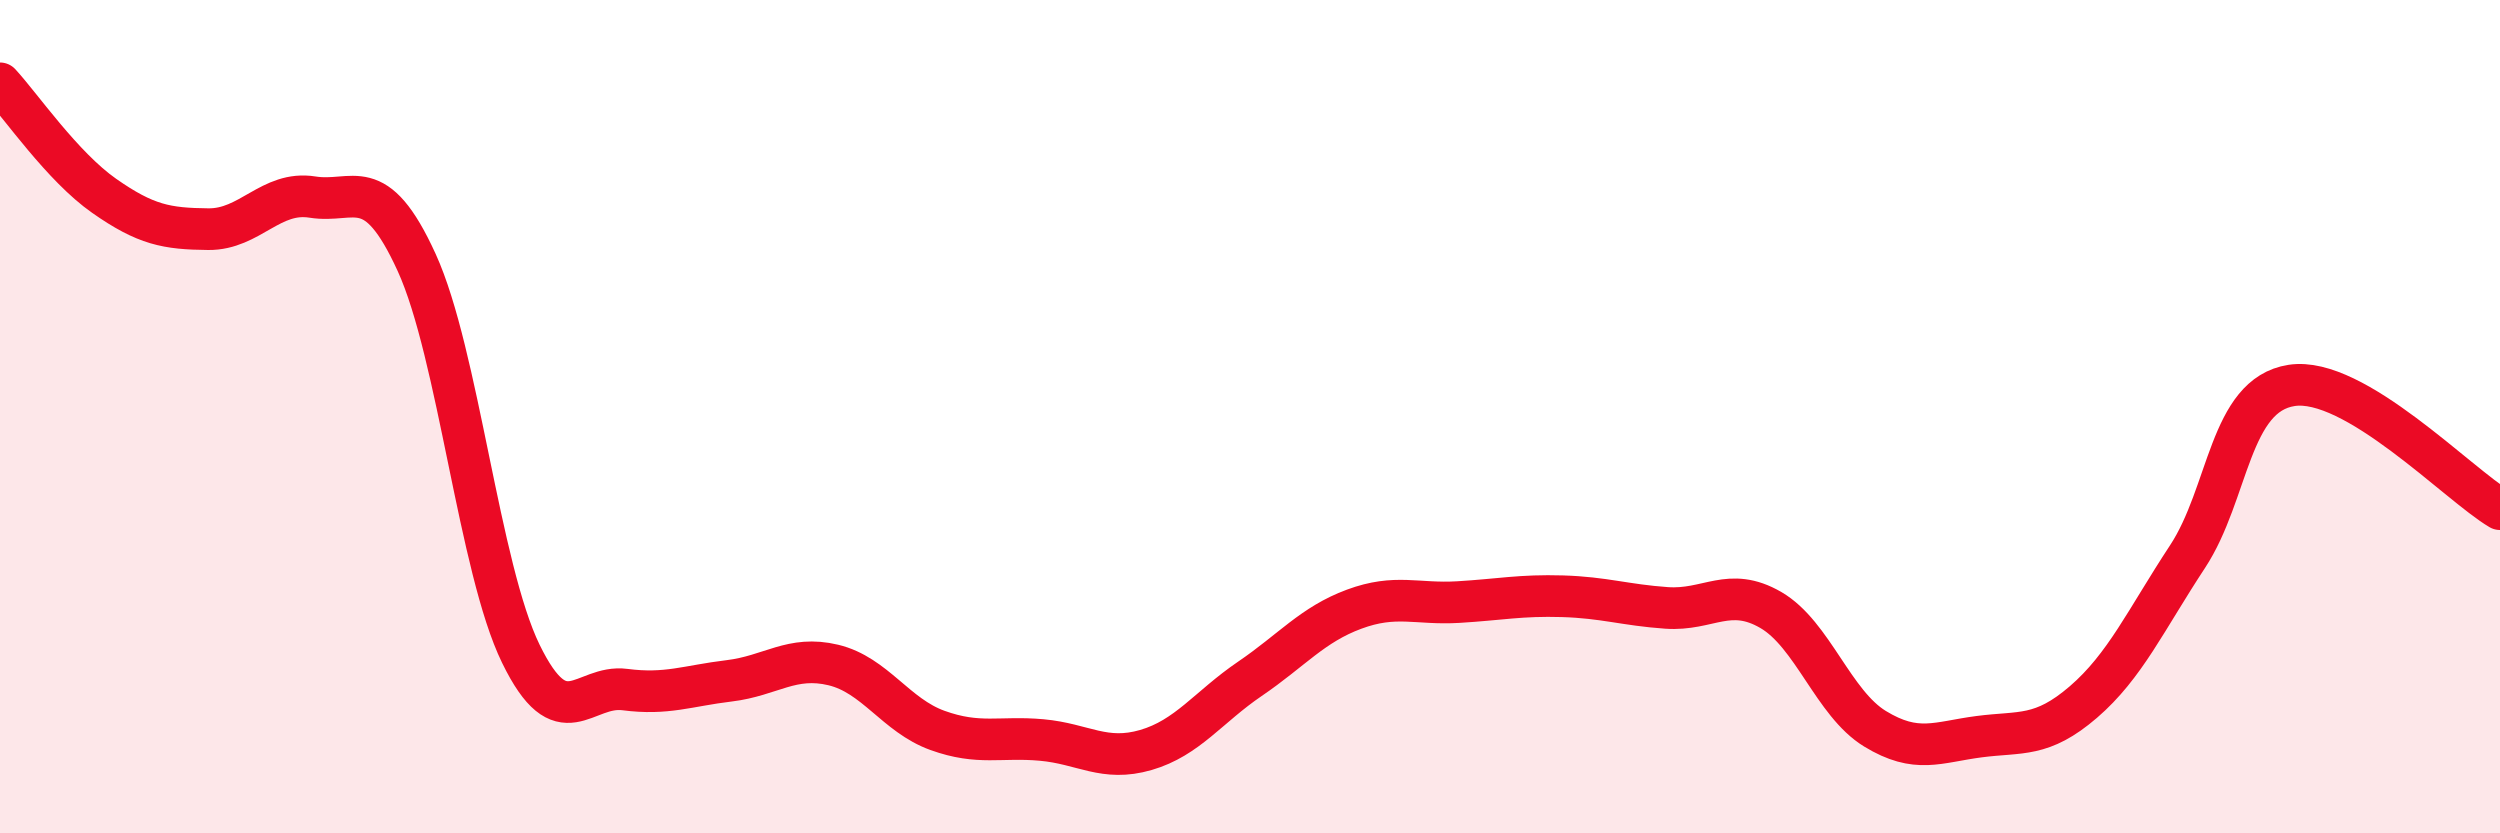
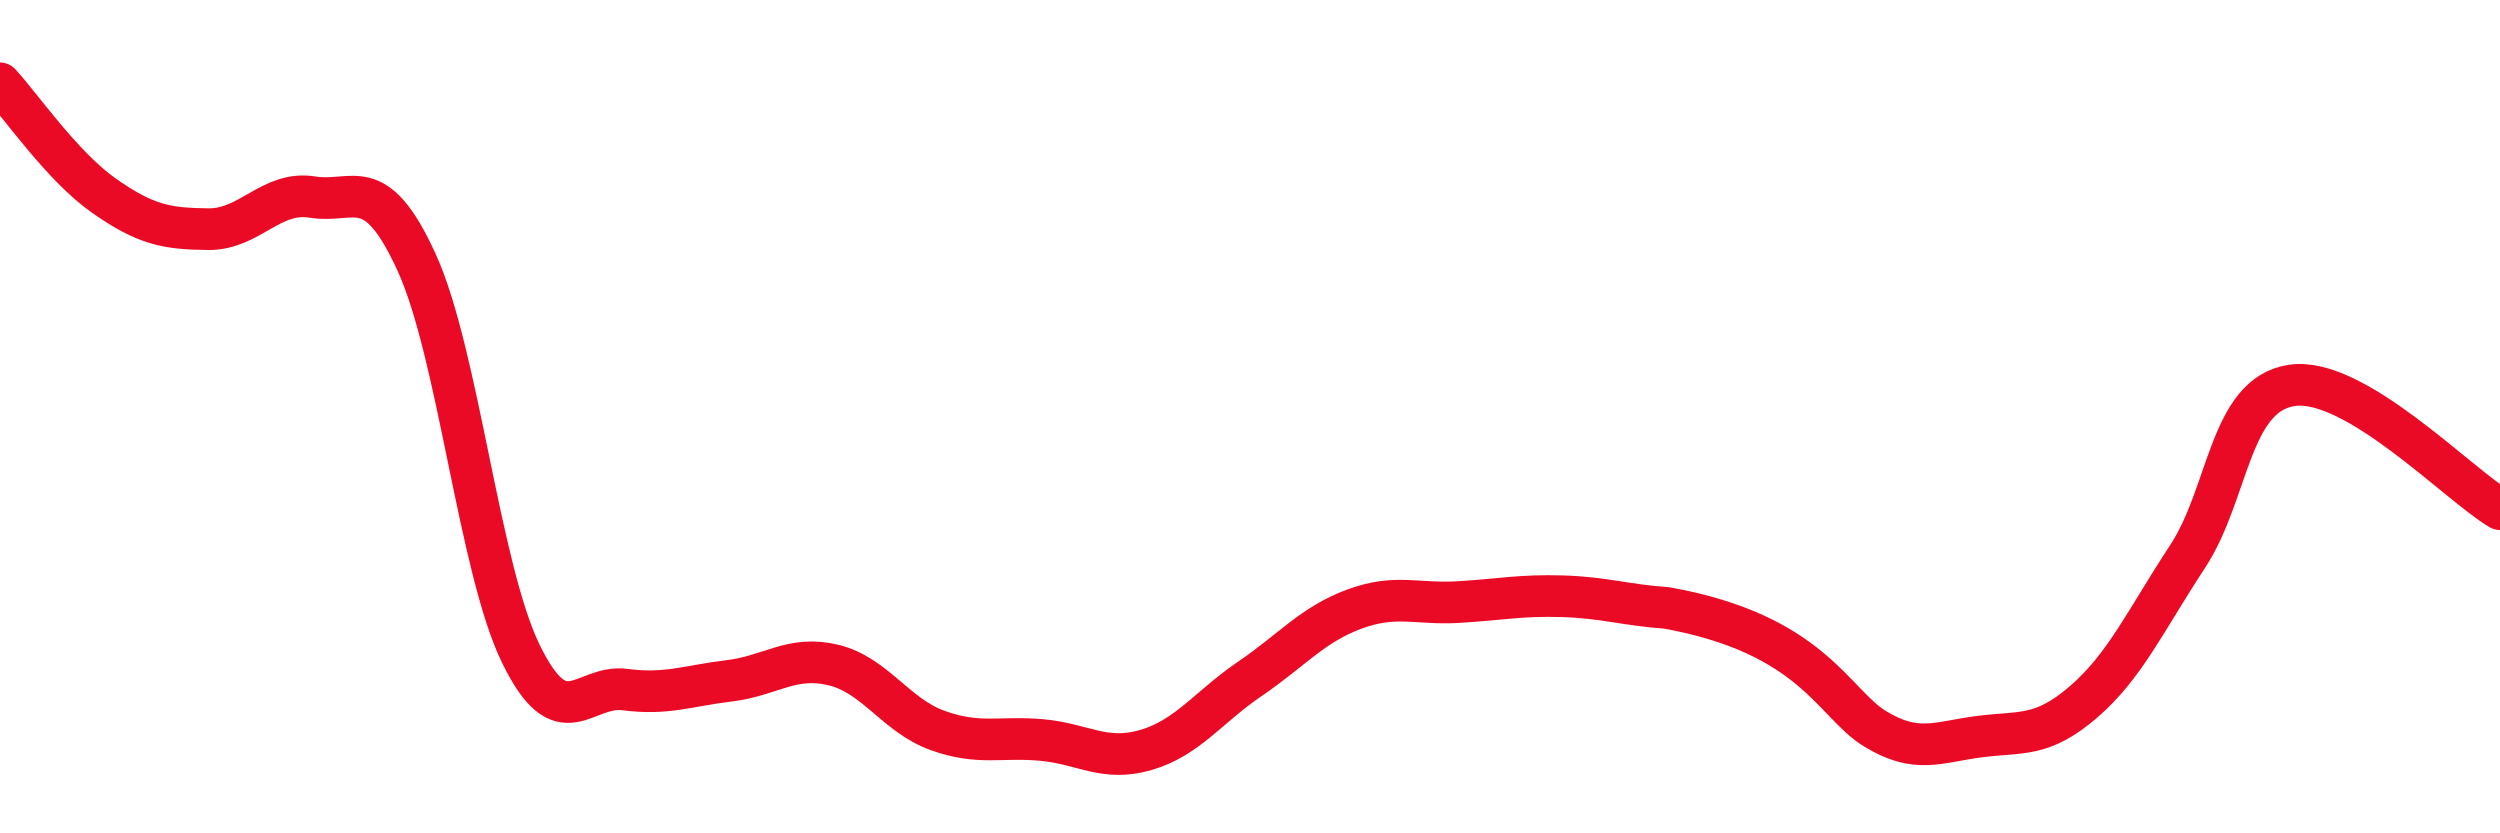
<svg xmlns="http://www.w3.org/2000/svg" width="60" height="20" viewBox="0 0 60 20">
-   <path d="M 0,2 C 0.5,2.54 1.5,4 2.5,4.7 C 3.5,5.4 4,5.49 5,5.5 C 6,5.51 6.5,4.57 7.5,4.73 C 8.5,4.89 9,4.11 10,6.3 C 11,8.49 11.5,13.64 12.5,15.69 C 13.5,17.74 14,16.42 15,16.55 C 16,16.68 16.5,16.46 17.5,16.34 C 18.5,16.22 19,15.72 20,15.96 C 21,16.2 21.5,17.17 22.5,17.53 C 23.5,17.89 24,17.67 25,17.76 C 26,17.85 26.5,18.29 27.5,18 C 28.5,17.71 29,16.97 30,16.29 C 31,15.61 31.5,14.99 32.5,14.62 C 33.5,14.25 34,14.51 35,14.45 C 36,14.39 36.5,14.28 37.5,14.31 C 38.5,14.34 39,14.52 40,14.59 C 41,14.66 41.5,14.06 42.5,14.64 C 43.5,15.22 44,16.88 45,17.49 C 46,18.1 46.5,17.81 47.5,17.68 C 48.5,17.55 49,17.71 50,16.85 C 51,15.99 51.5,14.88 52.5,13.36 C 53.5,11.84 53.5,9.48 55,9.25 C 56.5,9.02 59,11.63 60,12.22L60 20L0 20Z" fill="#EB0A25" opacity="0.1" stroke-linecap="round" stroke-linejoin="round" />
-   <path d="M 0,2 C 0.5,2.54 1.5,4 2.5,4.7 C 3.5,5.4 4,5.49 5,5.5 C 6,5.51 6.5,4.57 7.5,4.73 C 8.5,4.89 9,4.11 10,6.3 C 11,8.49 11.5,13.64 12.5,15.69 C 13.5,17.74 14,16.42 15,16.55 C 16,16.68 16.5,16.46 17.5,16.34 C 18.5,16.22 19,15.72 20,15.96 C 21,16.2 21.5,17.17 22.5,17.53 C 23.5,17.89 24,17.67 25,17.76 C 26,17.85 26.5,18.29 27.5,18 C 28.5,17.71 29,16.97 30,16.29 C 31,15.61 31.5,14.99 32.5,14.62 C 33.5,14.25 34,14.51 35,14.45 C 36,14.39 36.5,14.28 37.5,14.31 C 38.5,14.34 39,14.52 40,14.59 C 41,14.66 41.5,14.06 42.5,14.64 C 43.5,15.22 44,16.88 45,17.49 C 46,18.1 46.5,17.81 47.5,17.68 C 48.5,17.55 49,17.71 50,16.85 C 51,15.99 51.5,14.88 52.5,13.36 C 53.5,11.84 53.5,9.48 55,9.25 C 56.5,9.02 59,11.63 60,12.22" stroke="#EB0A25" stroke-width="1" fill="none" stroke-linecap="round" stroke-linejoin="round" />
+   <path d="M 0,2 C 0.5,2.54 1.5,4 2.5,4.7 C 3.5,5.4 4,5.49 5,5.5 C 6,5.51 6.5,4.57 7.5,4.73 C 8.5,4.89 9,4.11 10,6.3 C 11,8.49 11.5,13.64 12.5,15.69 C 13.5,17.74 14,16.42 15,16.55 C 16,16.68 16.5,16.46 17.5,16.34 C 18.5,16.22 19,15.72 20,15.96 C 21,16.2 21.5,17.17 22.5,17.53 C 23.5,17.89 24,17.67 25,17.76 C 26,17.85 26.5,18.29 27.5,18 C 28.5,17.71 29,16.97 30,16.29 C 31,15.61 31.5,14.99 32.5,14.62 C 33.5,14.25 34,14.51 35,14.45 C 36,14.39 36.5,14.28 37.5,14.31 C 38.5,14.34 39,14.52 40,14.59 C 43.5,15.22 44,16.88 45,17.49 C 46,18.1 46.5,17.81 47.5,17.68 C 48.5,17.55 49,17.71 50,16.85 C 51,15.99 51.5,14.88 52.5,13.36 C 53.5,11.84 53.5,9.48 55,9.25 C 56.5,9.02 59,11.63 60,12.22" stroke="#EB0A25" stroke-width="1" fill="none" stroke-linecap="round" stroke-linejoin="round" />
</svg>